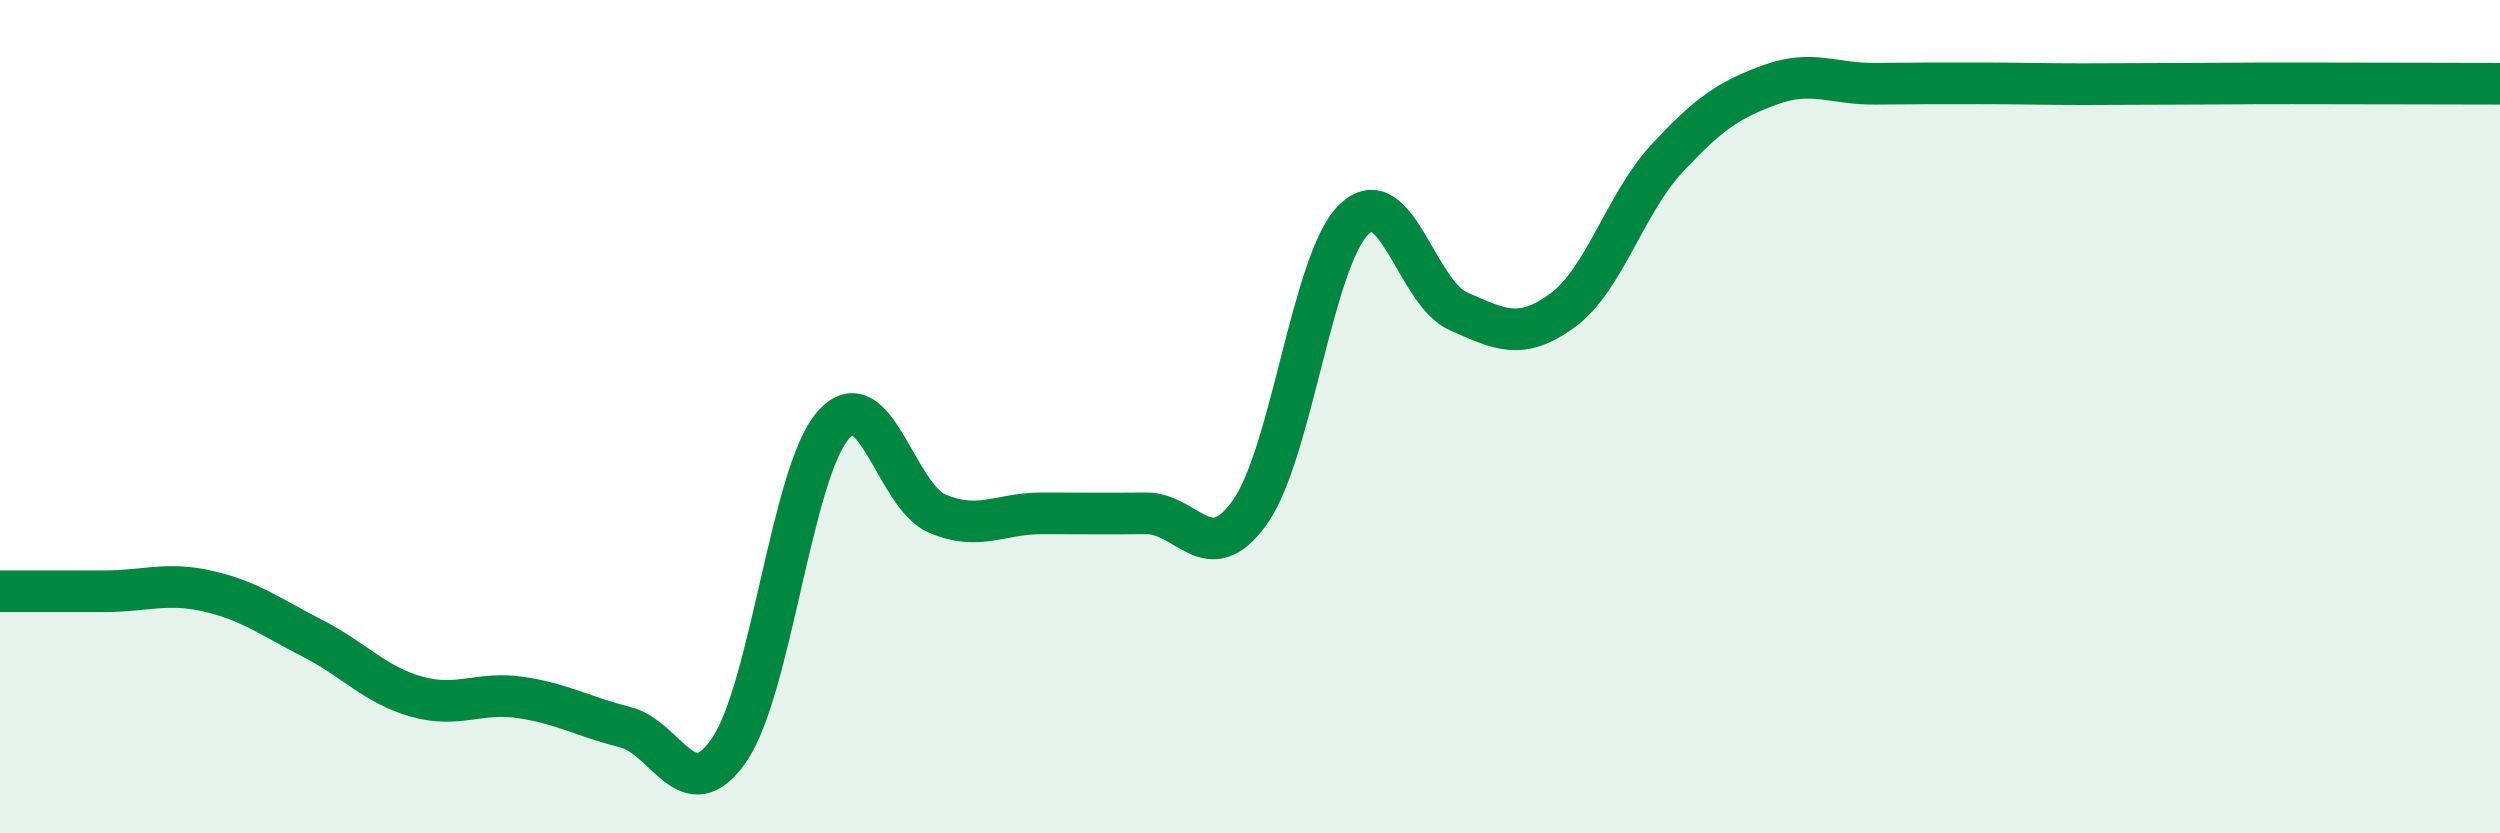
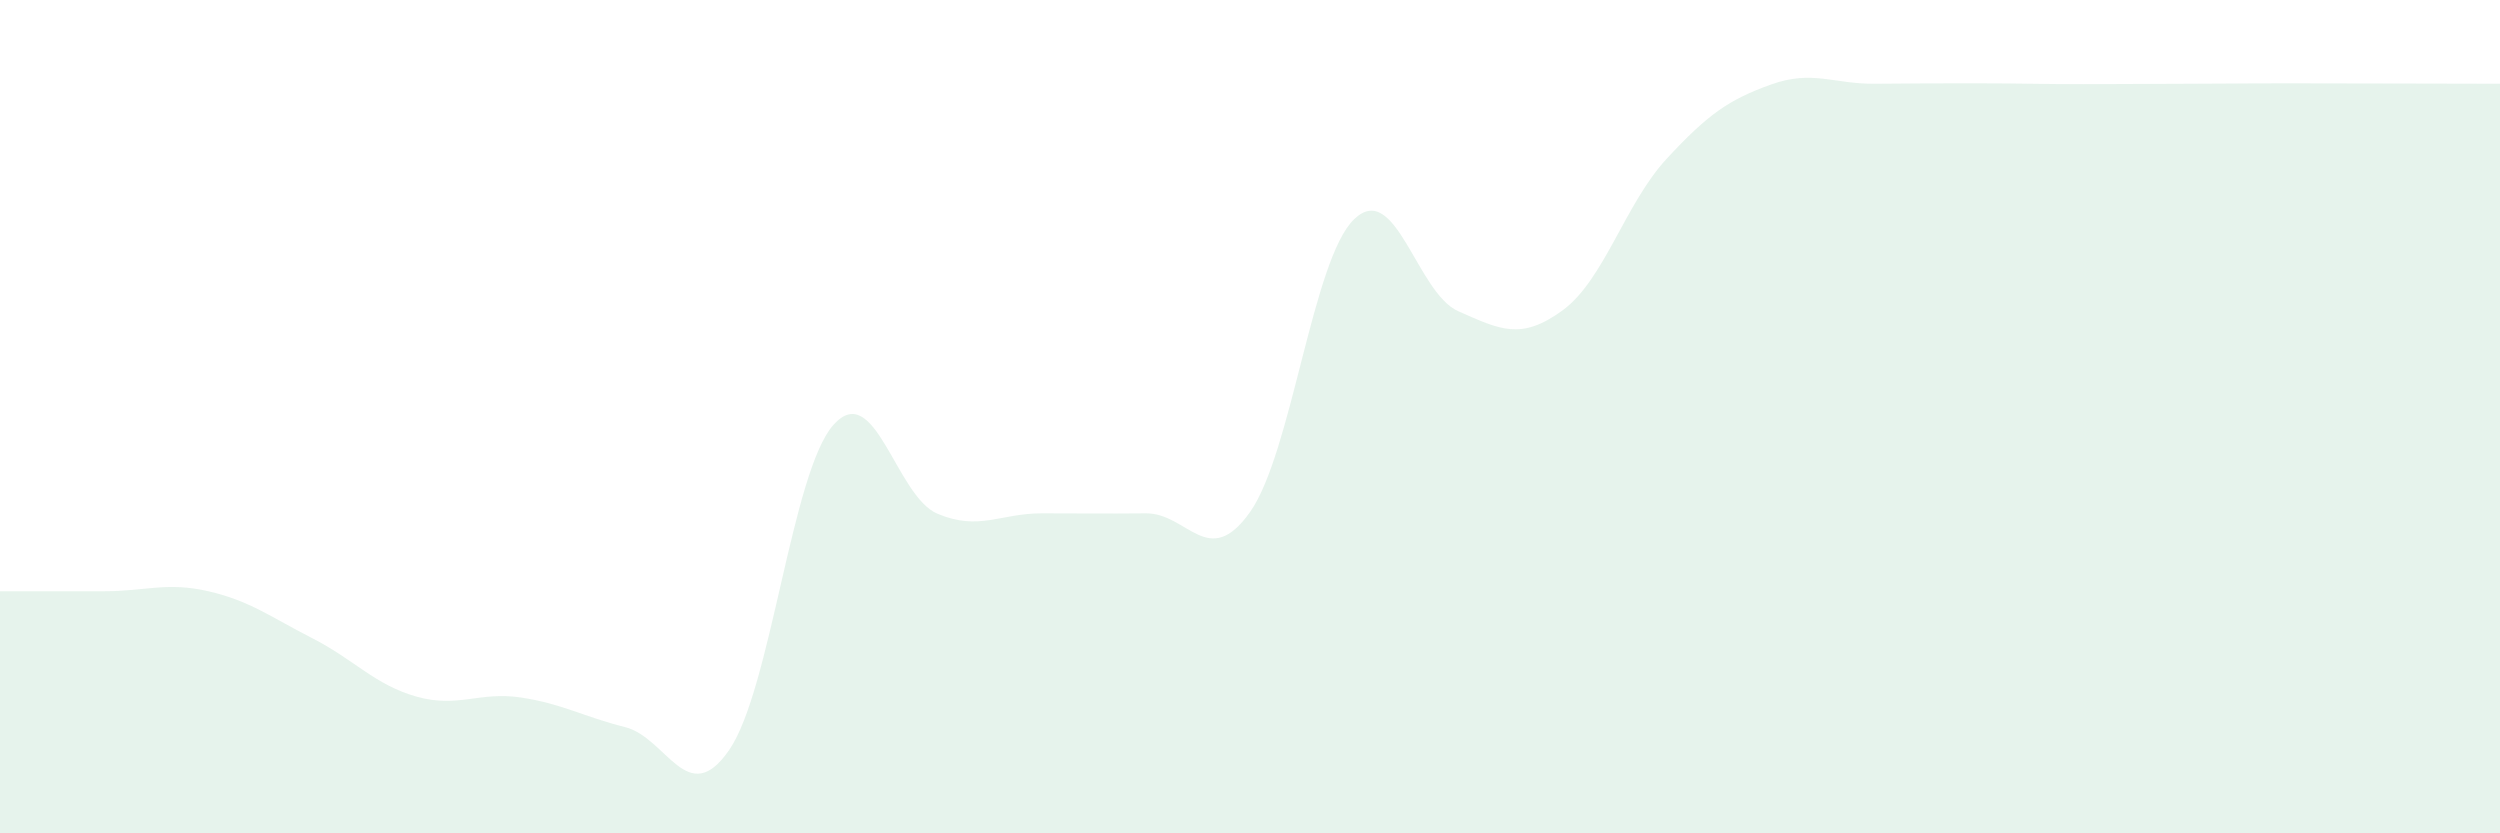
<svg xmlns="http://www.w3.org/2000/svg" width="60" height="20" viewBox="0 0 60 20">
  <path d="M 0,14.19 C 0.5,14.19 1.5,14.19 2.5,14.19 C 3.5,14.19 4,13.96 5,14.19 C 6,14.42 6.5,14.81 7.5,15.32 C 8.5,15.83 9,16.44 10,16.72 C 11,17 11.5,16.59 12.5,16.74 C 13.5,16.89 14,17.2 15,17.45 C 16,17.7 16.5,19.45 17.5,18 C 18.5,16.55 19,11.33 20,10.2 C 21,9.07 21.5,11.91 22.5,12.33 C 23.5,12.75 24,12.32 25,12.32 C 26,12.32 26.5,12.33 27.5,12.32 C 28.5,12.31 29,13.7 30,12.29 C 31,10.88 31.5,6.22 32.5,5.26 C 33.5,4.3 34,7.03 35,7.47 C 36,7.91 36.5,8.18 37.5,7.45 C 38.5,6.72 39,4.89 40,3.81 C 41,2.73 41.5,2.39 42.5,2.03 C 43.5,1.67 44,2.02 45,2.01 C 46,2 46.5,2 47.5,2 C 48.5,2 49,2.02 50,2.02 C 51,2.02 51.5,2.01 52.5,2.01 C 53.5,2.01 53.5,2 55,2 C 56.5,2 59,2.01 60,2.01L60 20L0 20Z" fill="#008740" opacity="0.1" stroke-linecap="round" stroke-linejoin="round" />
-   <path d="M 0,14.19 C 0.5,14.19 1.5,14.19 2.5,14.19 C 3.5,14.19 4,13.96 5,14.19 C 6,14.42 6.5,14.81 7.5,15.32 C 8.5,15.83 9,16.44 10,16.72 C 11,17 11.5,16.59 12.5,16.74 C 13.5,16.89 14,17.2 15,17.45 C 16,17.7 16.5,19.45 17.5,18 C 18.5,16.55 19,11.33 20,10.2 C 21,9.07 21.5,11.91 22.5,12.33 C 23.5,12.75 24,12.32 25,12.32 C 26,12.32 26.5,12.33 27.5,12.32 C 28.5,12.31 29,13.7 30,12.29 C 31,10.88 31.5,6.22 32.5,5.26 C 33.5,4.3 34,7.03 35,7.47 C 36,7.91 36.5,8.18 37.5,7.45 C 38.5,6.72 39,4.89 40,3.81 C 41,2.73 41.5,2.39 42.5,2.03 C 43.5,1.67 44,2.02 45,2.01 C 46,2 46.5,2 47.5,2 C 48.5,2 49,2.02 50,2.02 C 51,2.02 51.5,2.01 52.5,2.01 C 53.5,2.01 53.5,2 55,2 C 56.5,2 59,2.01 60,2.01" stroke="#008740" stroke-width="1" fill="none" stroke-linecap="round" stroke-linejoin="round" />
</svg>